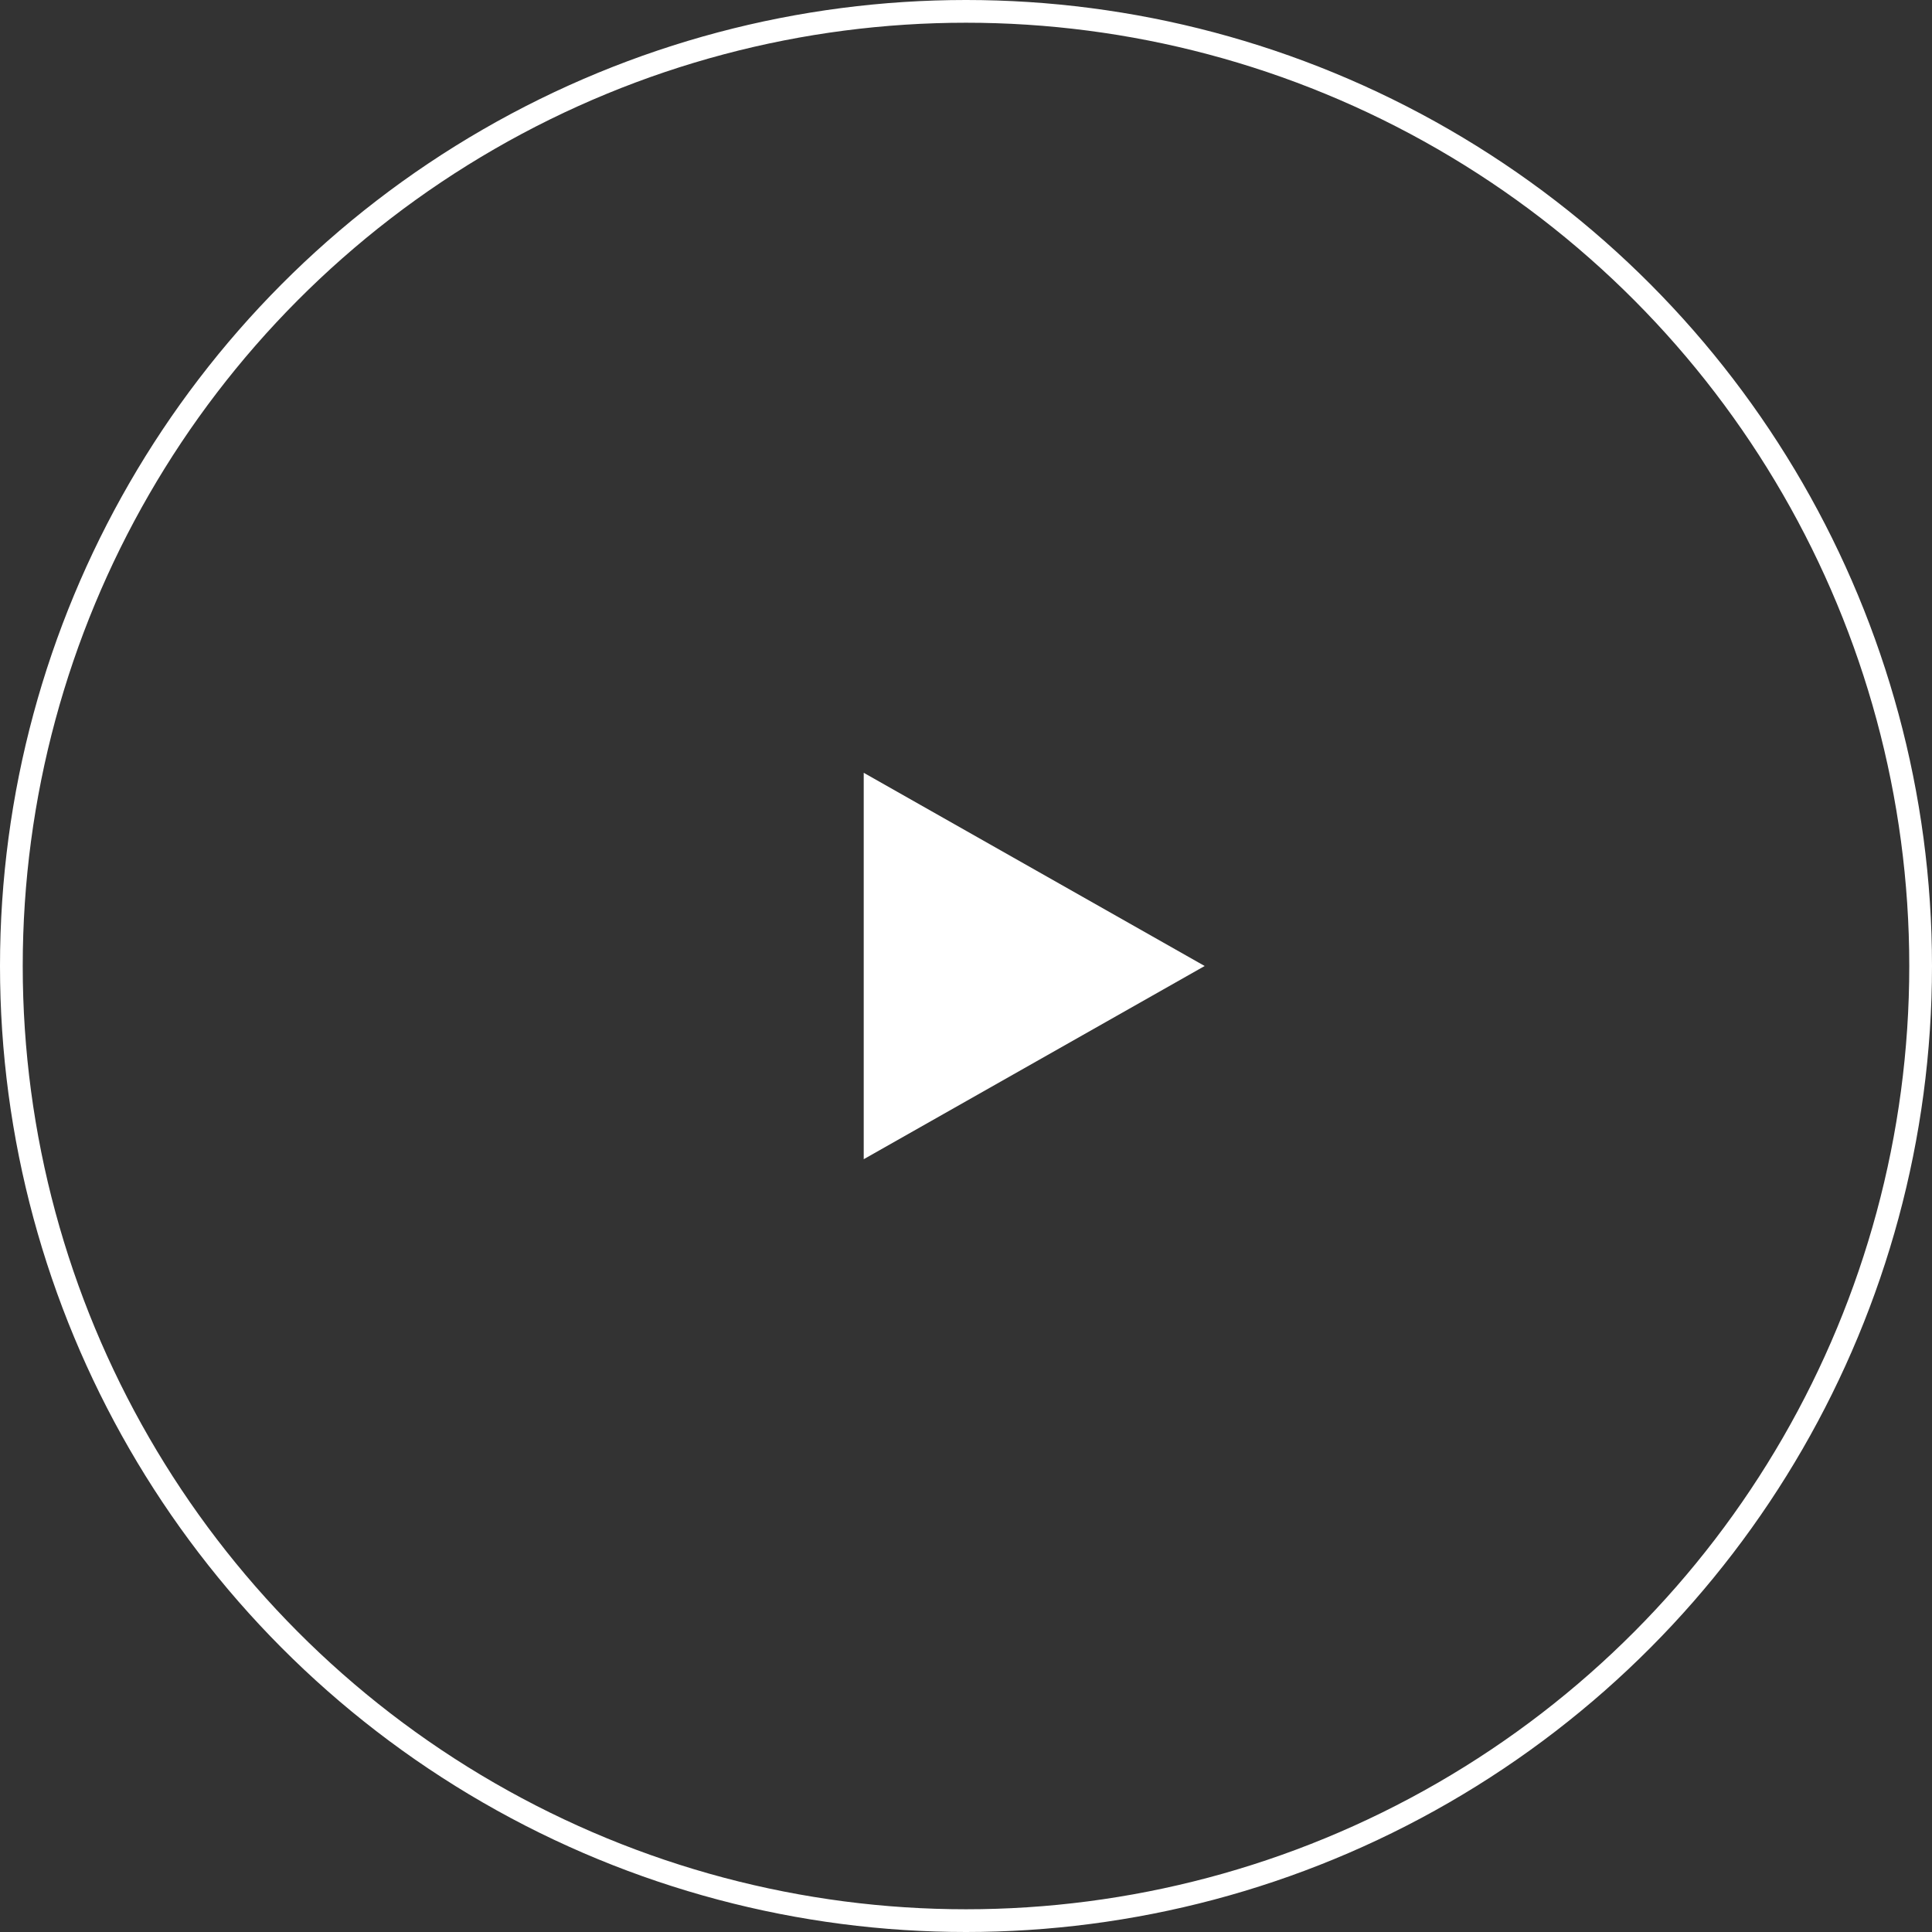
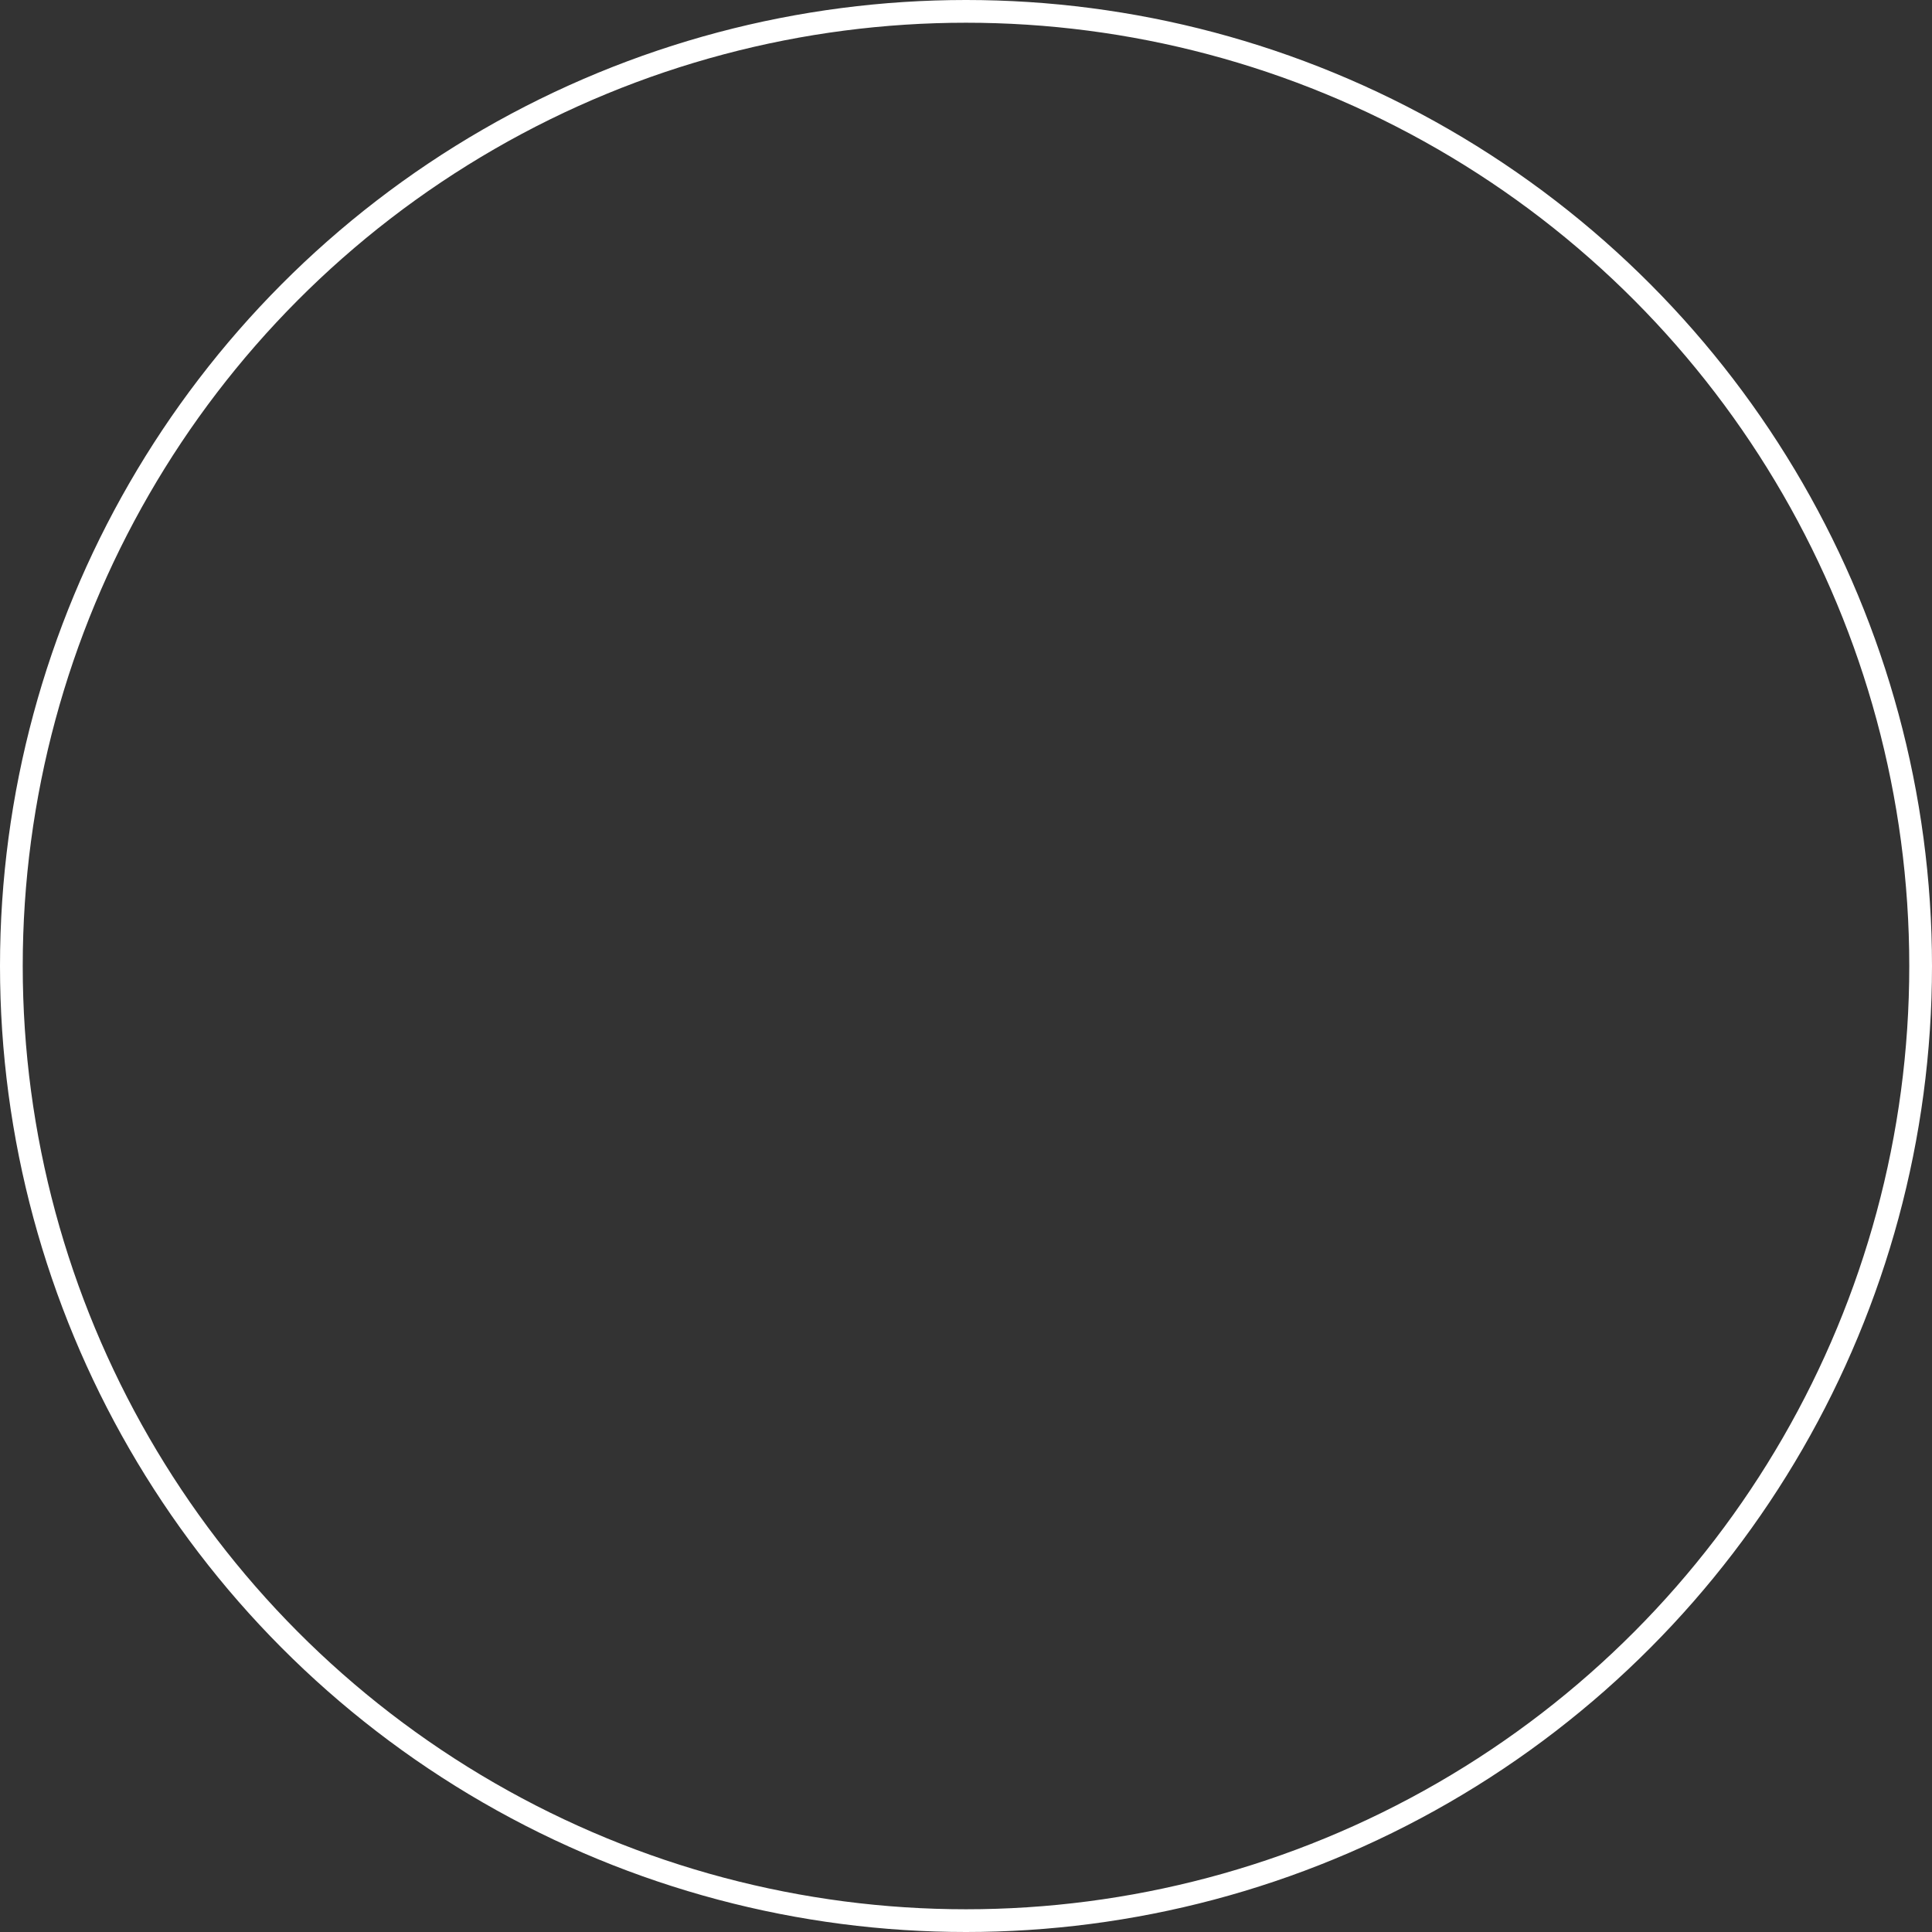
<svg xmlns="http://www.w3.org/2000/svg" width="85" height="85" viewBox="0 0 85 85">
  <rect x="0" y="0" width="85" height="85" fill="#333333" stroke="none" />
  <g id="Group_5786" data-name="Group 5786" transform="translate(-933 -4268)">
    <g id="Ellipse_289" data-name="Ellipse 289" transform="translate(933 4268)" fill="none" stroke="#fff" stroke-width="1">
      <circle cx="42.5" cy="42.5" r="42.5" stroke="none" />
      <circle cx="42.5" cy="42.5" r="42" fill="none" />
    </g>
-     <path id="Polygon_1" data-name="Polygon 1" d="M8.5,0,17,15H0Z" transform="translate(986 4302) rotate(90)" fill="#fff" />
  </g>
</svg>